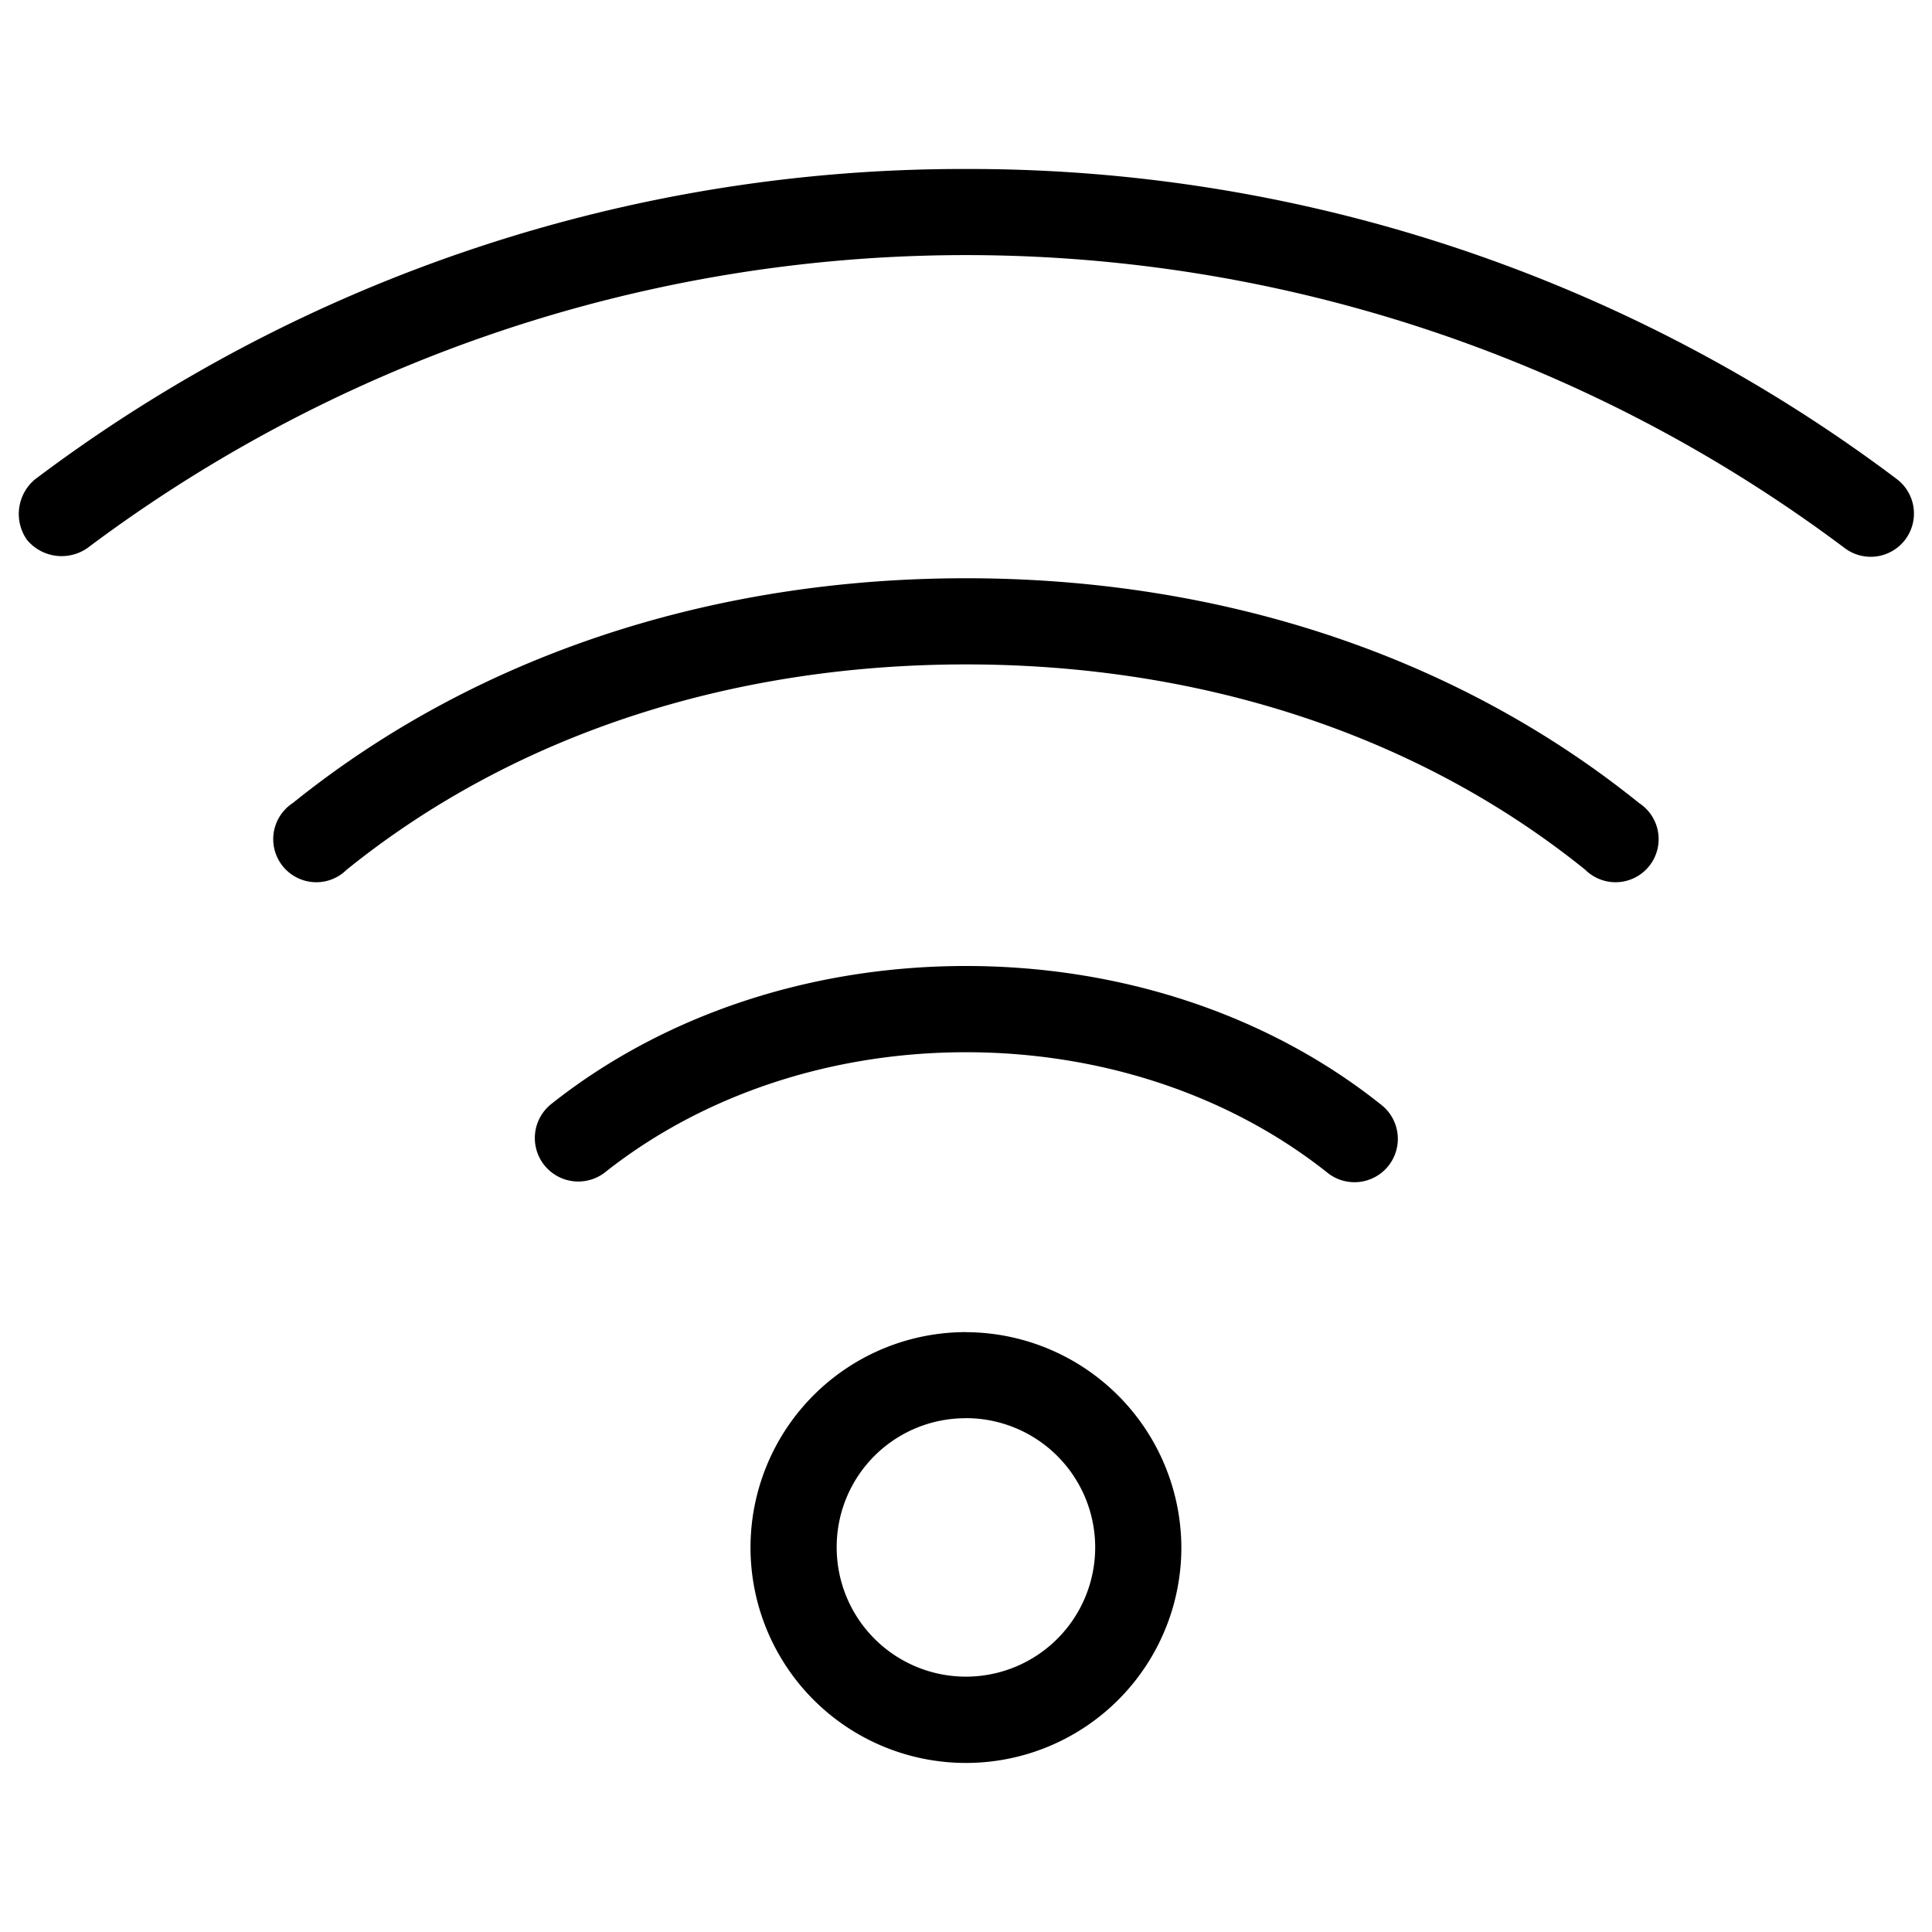
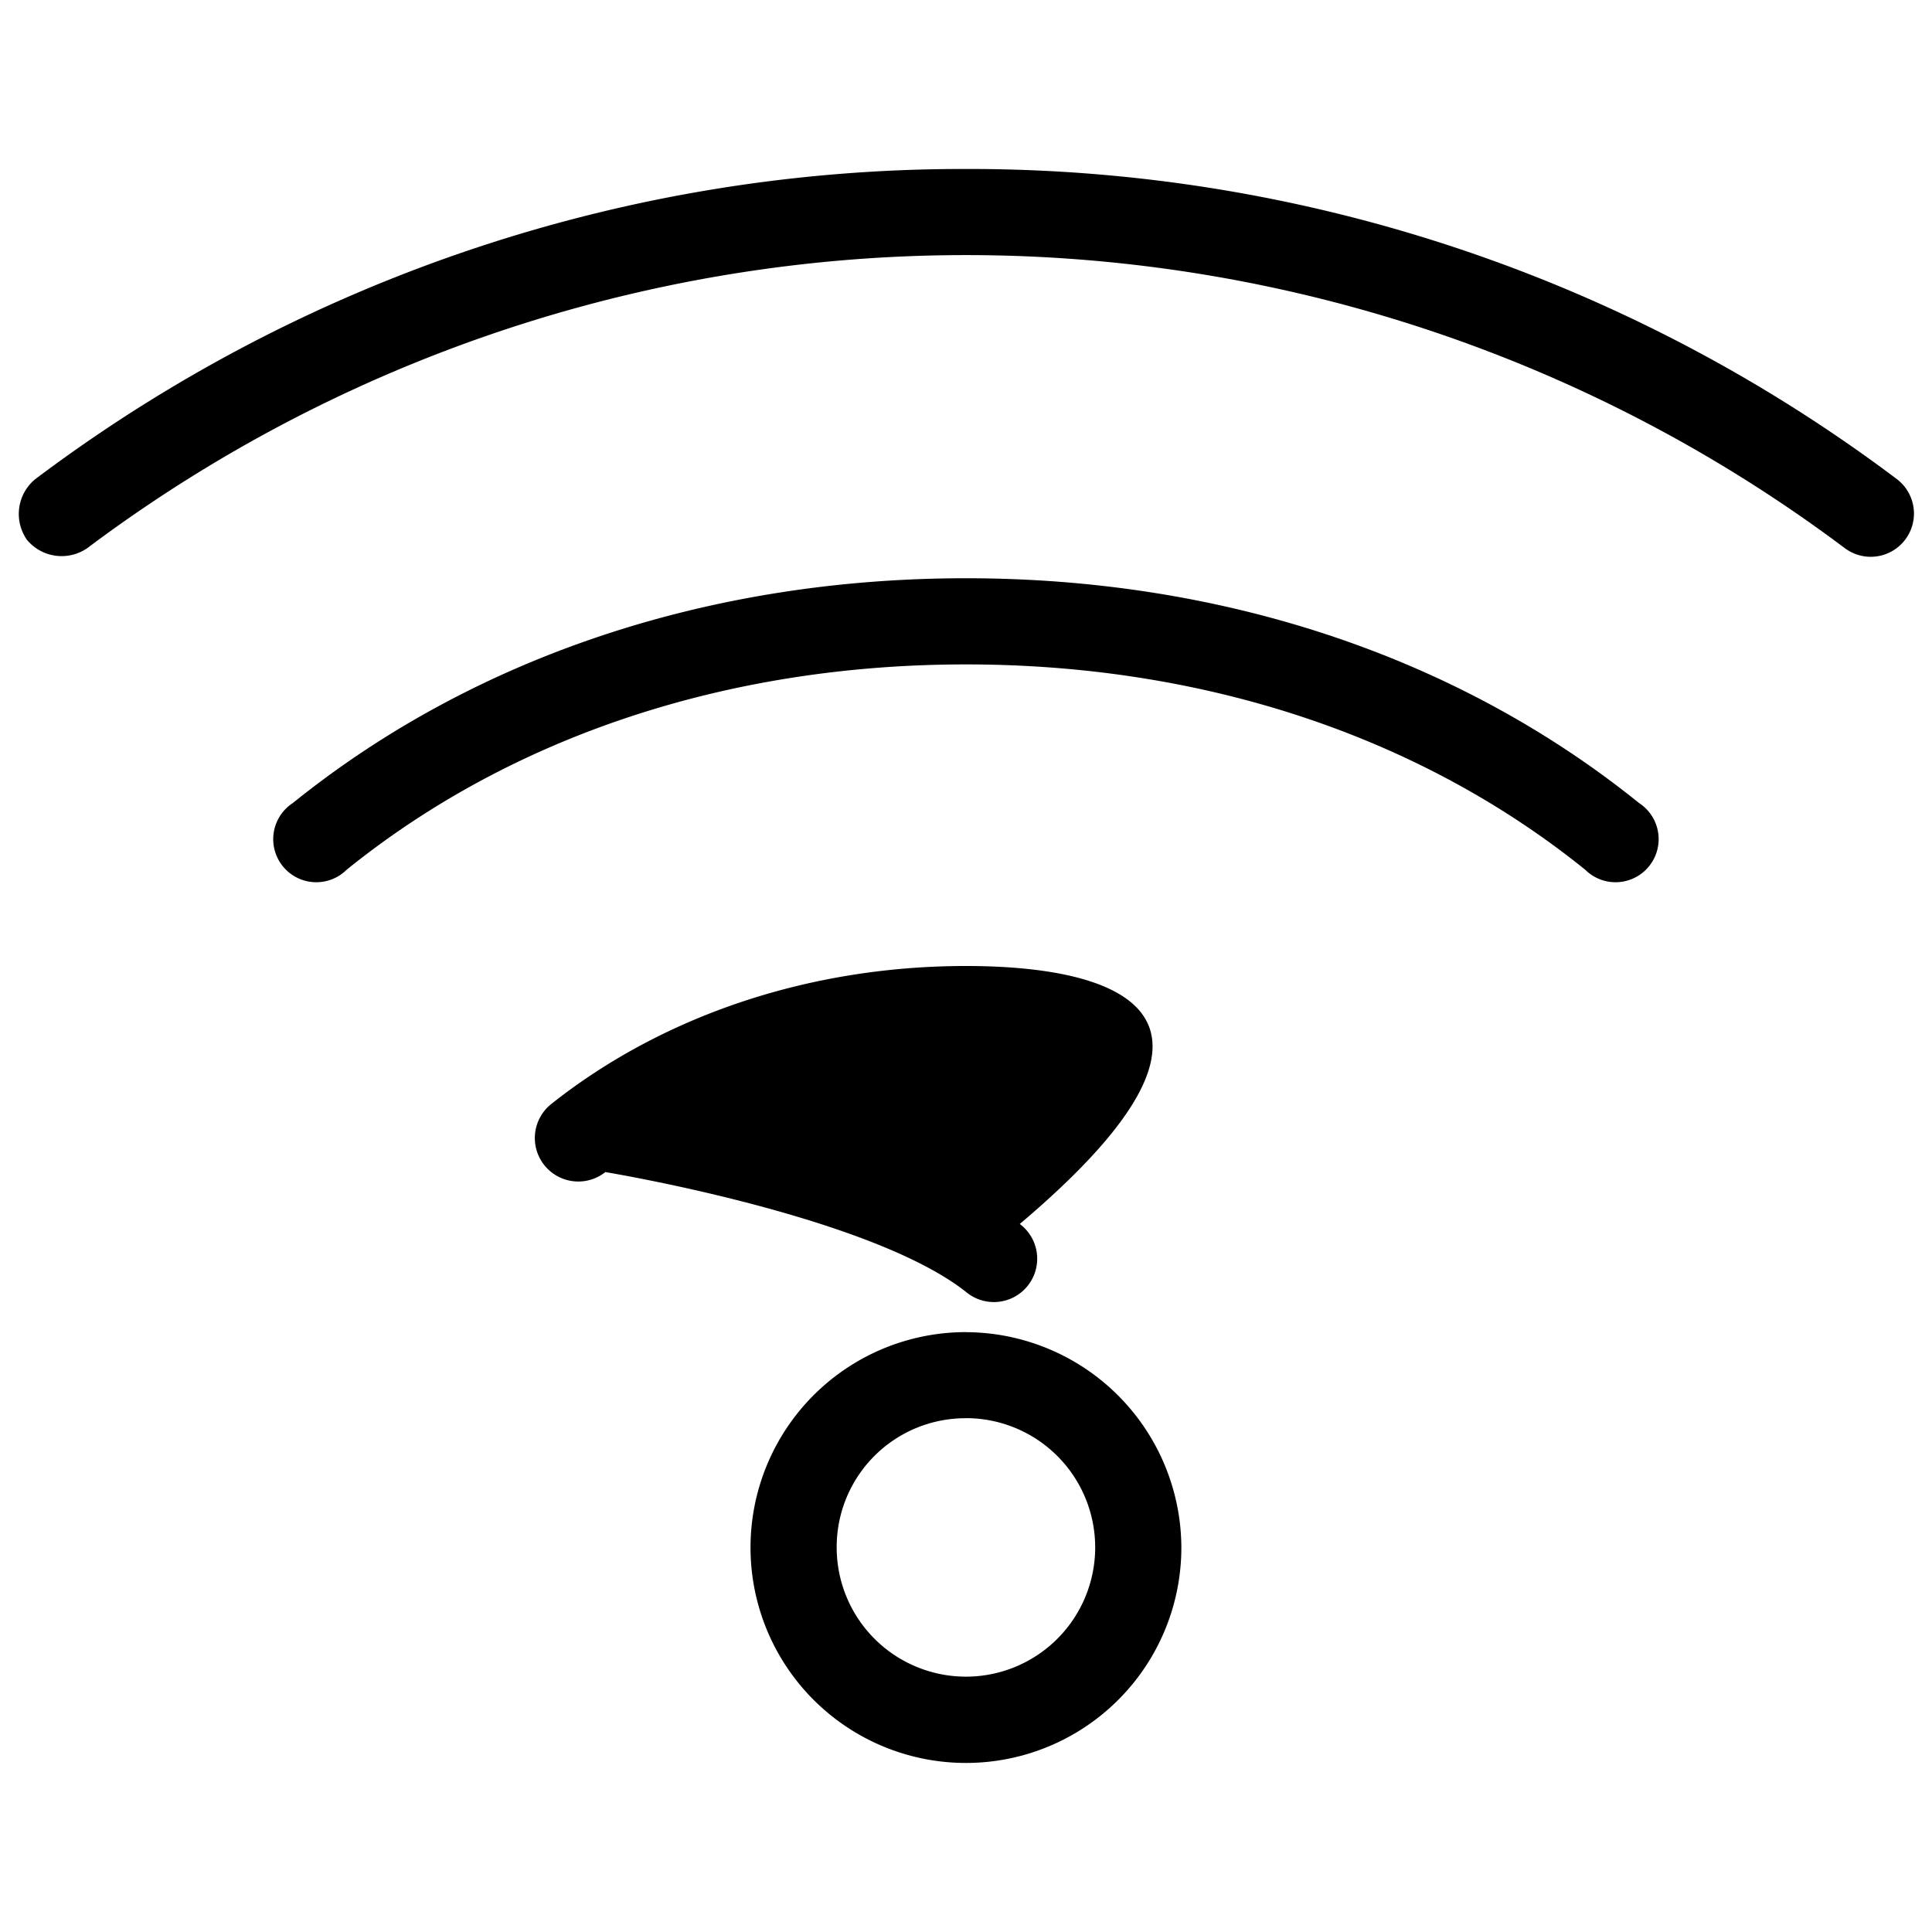
<svg xmlns="http://www.w3.org/2000/svg" id="Layer_1" data-name="Layer 1" viewBox="0 0 300 300" width="50px" height="50px">
  <title>wifi</title>
-   <path d="M150,26.24A239.45,239.45,0,0,0,5.45,74.42a7,7,0,0,0-1.26,9.41,7,7,0,0,0,9.41,1.25,227.34,227.34,0,0,1,272.81,0,6.71,6.71,0,1,0,8.15-10.67A239.45,239.45,0,0,0,150,26.24Zm0,63.55c-39.34,0-76,11.91-104.54,34.91a6.69,6.69,0,1,0,8.37,10.35c25.9-20.91,59.53-31.88,96.17-31.88s70.26,11,96.15,31.88a6.69,6.69,0,1,0,8.37-10.35C226,101.7,189.34,89.79,150,89.79ZM150,150c-24,0-46.86,7.52-64.4,21.43A6.73,6.73,0,1,0,94,182c15-11.87,34.83-18.61,56-18.61s41,6.74,56,18.61a6.73,6.73,0,1,0,8.35-10.55C196.84,157.52,174,150,150,150Zm0,56.85a33.45,33.45,0,1,0,33.44,33.43A33.55,33.55,0,0,0,150,206.86Zm0,13.36a20.07,20.07,0,1,1-20.08,20.07A20,20,0,0,1,150,220.22Z" />
+   <path d="M150,26.24A239.45,239.45,0,0,0,5.45,74.42a7,7,0,0,0-1.26,9.41,7,7,0,0,0,9.41,1.25,227.34,227.34,0,0,1,272.81,0,6.71,6.71,0,1,0,8.15-10.67A239.45,239.45,0,0,0,150,26.24Zm0,63.55c-39.34,0-76,11.91-104.54,34.91a6.69,6.69,0,1,0,8.37,10.35c25.9-20.91,59.53-31.88,96.17-31.88s70.26,11,96.15,31.88a6.69,6.69,0,1,0,8.37-10.35C226,101.7,189.34,89.79,150,89.79ZM150,150c-24,0-46.86,7.52-64.4,21.43A6.73,6.73,0,1,0,94,182s41,6.74,56,18.61a6.73,6.73,0,1,0,8.35-10.55C196.84,157.52,174,150,150,150Zm0,56.85a33.45,33.45,0,1,0,33.44,33.43A33.55,33.55,0,0,0,150,206.86Zm0,13.36a20.07,20.07,0,1,1-20.08,20.07A20,20,0,0,1,150,220.22Z" />
</svg>